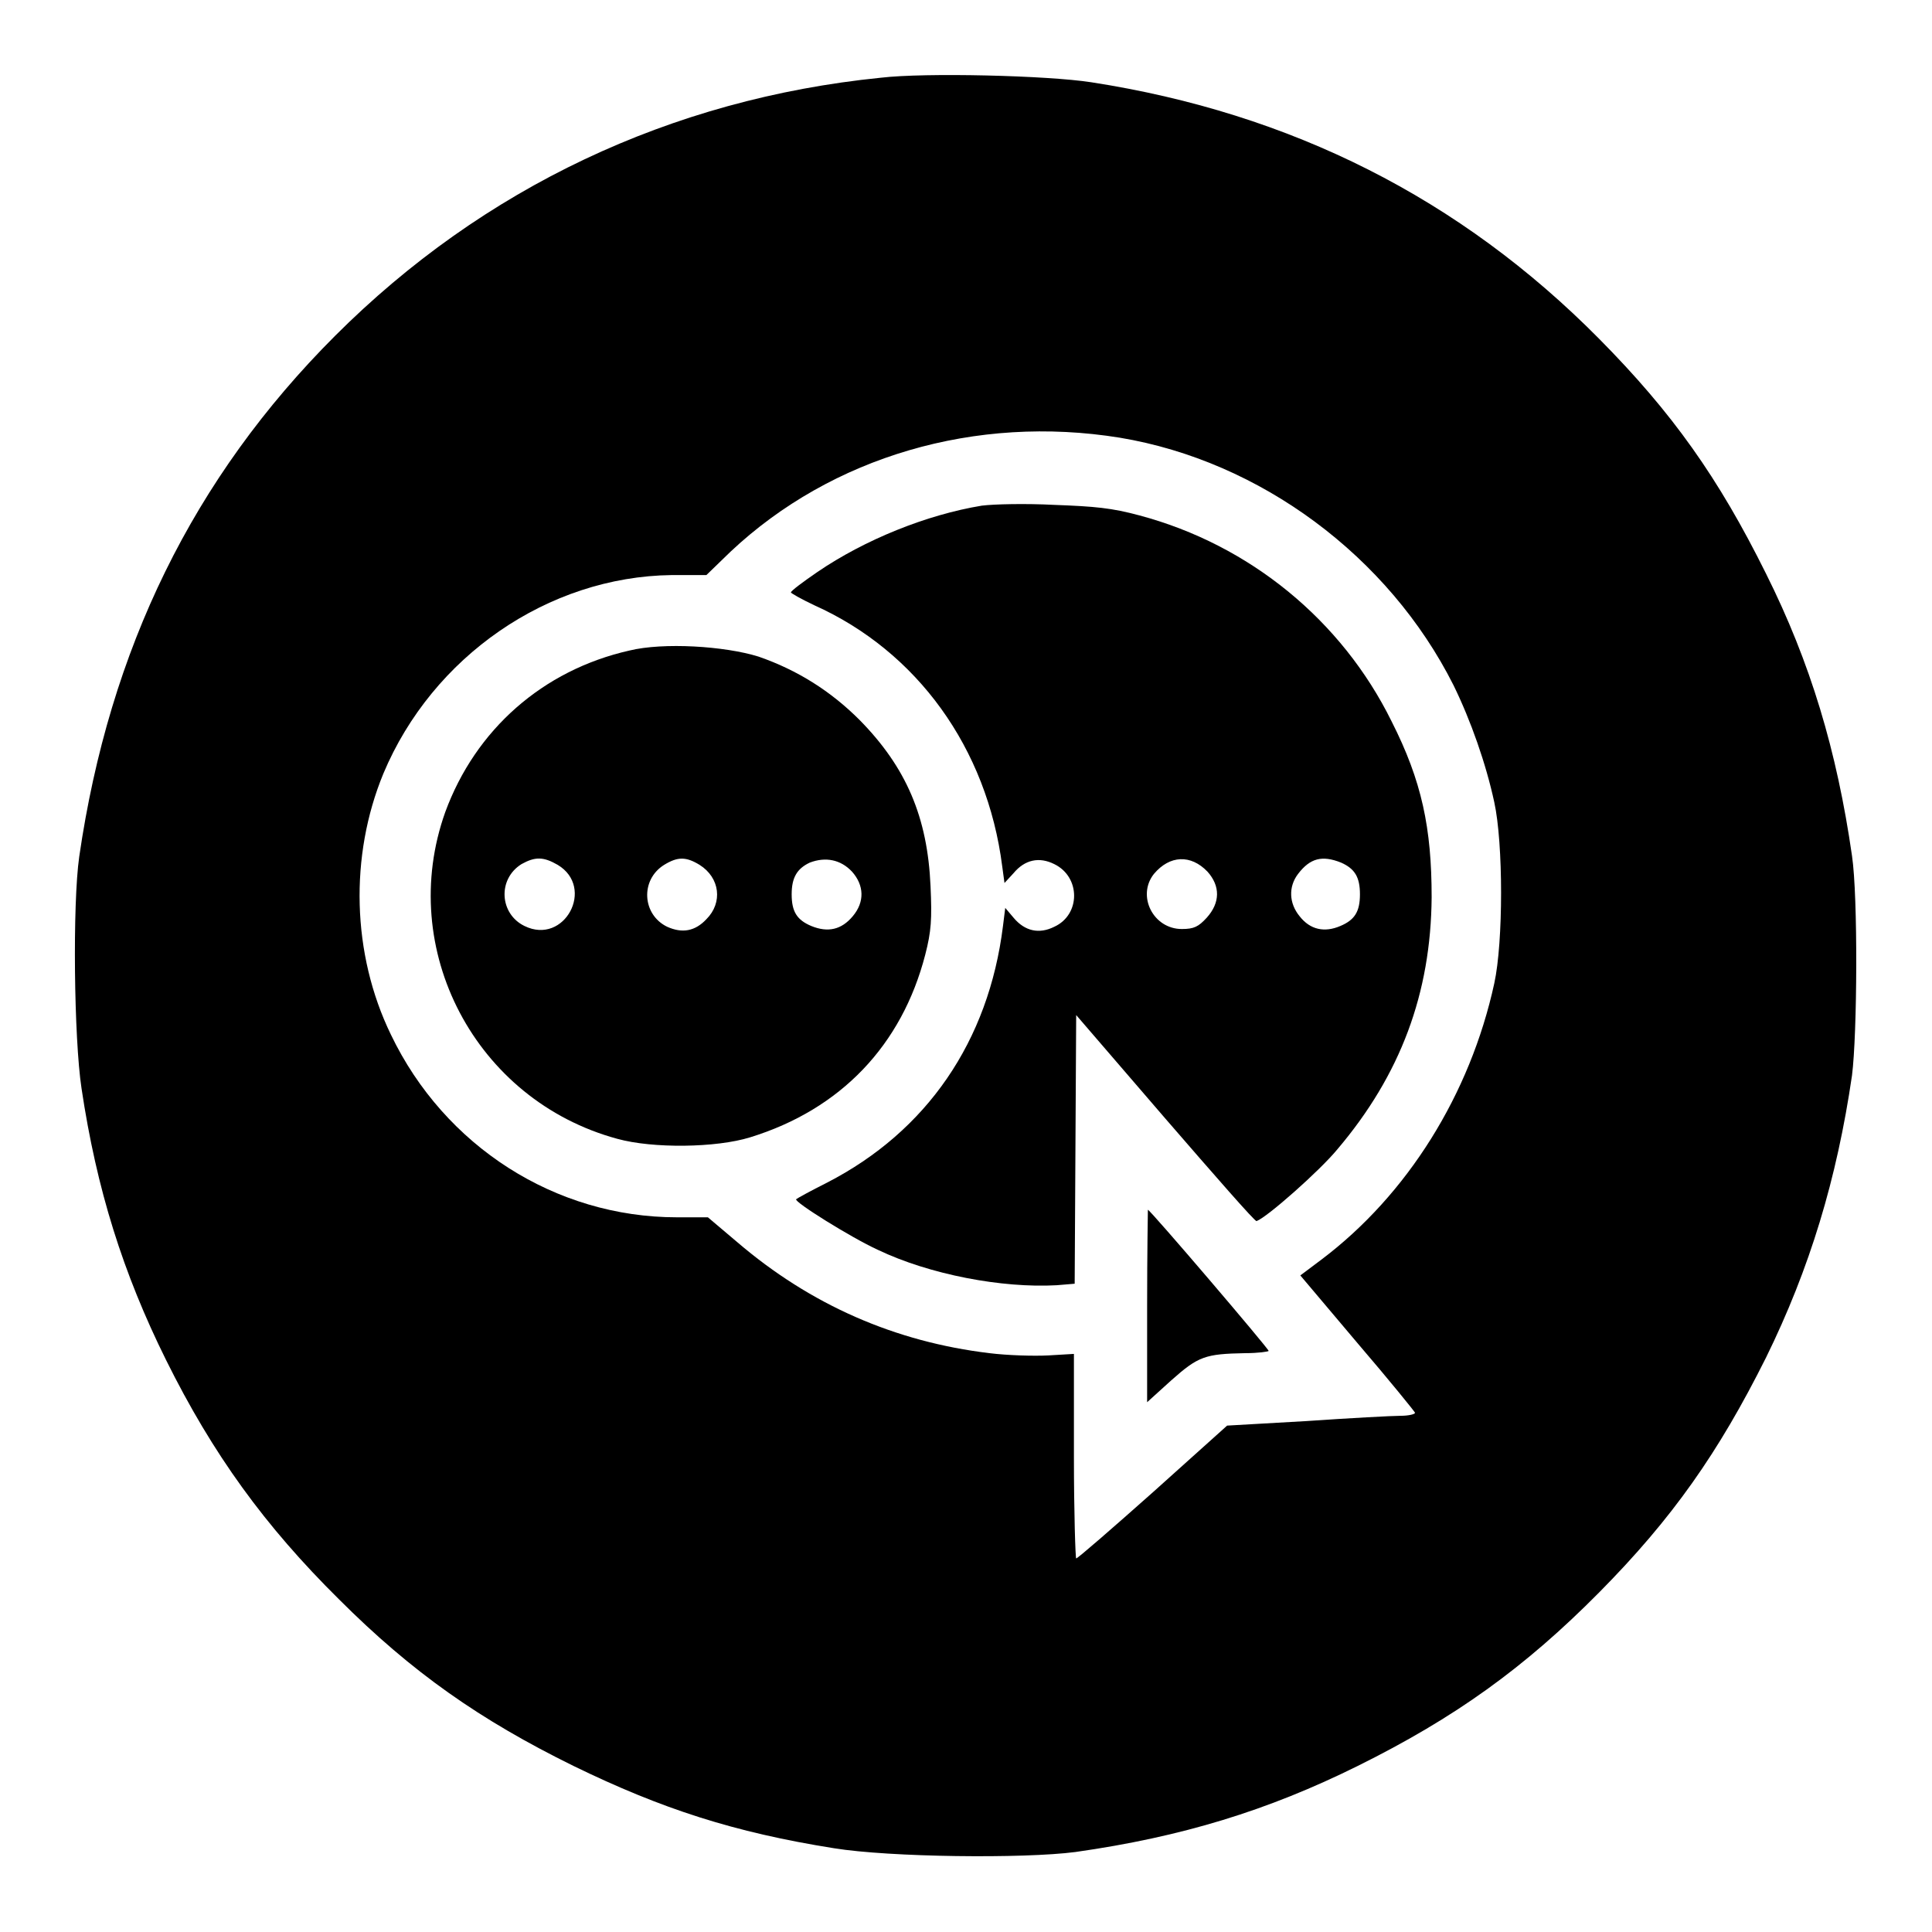
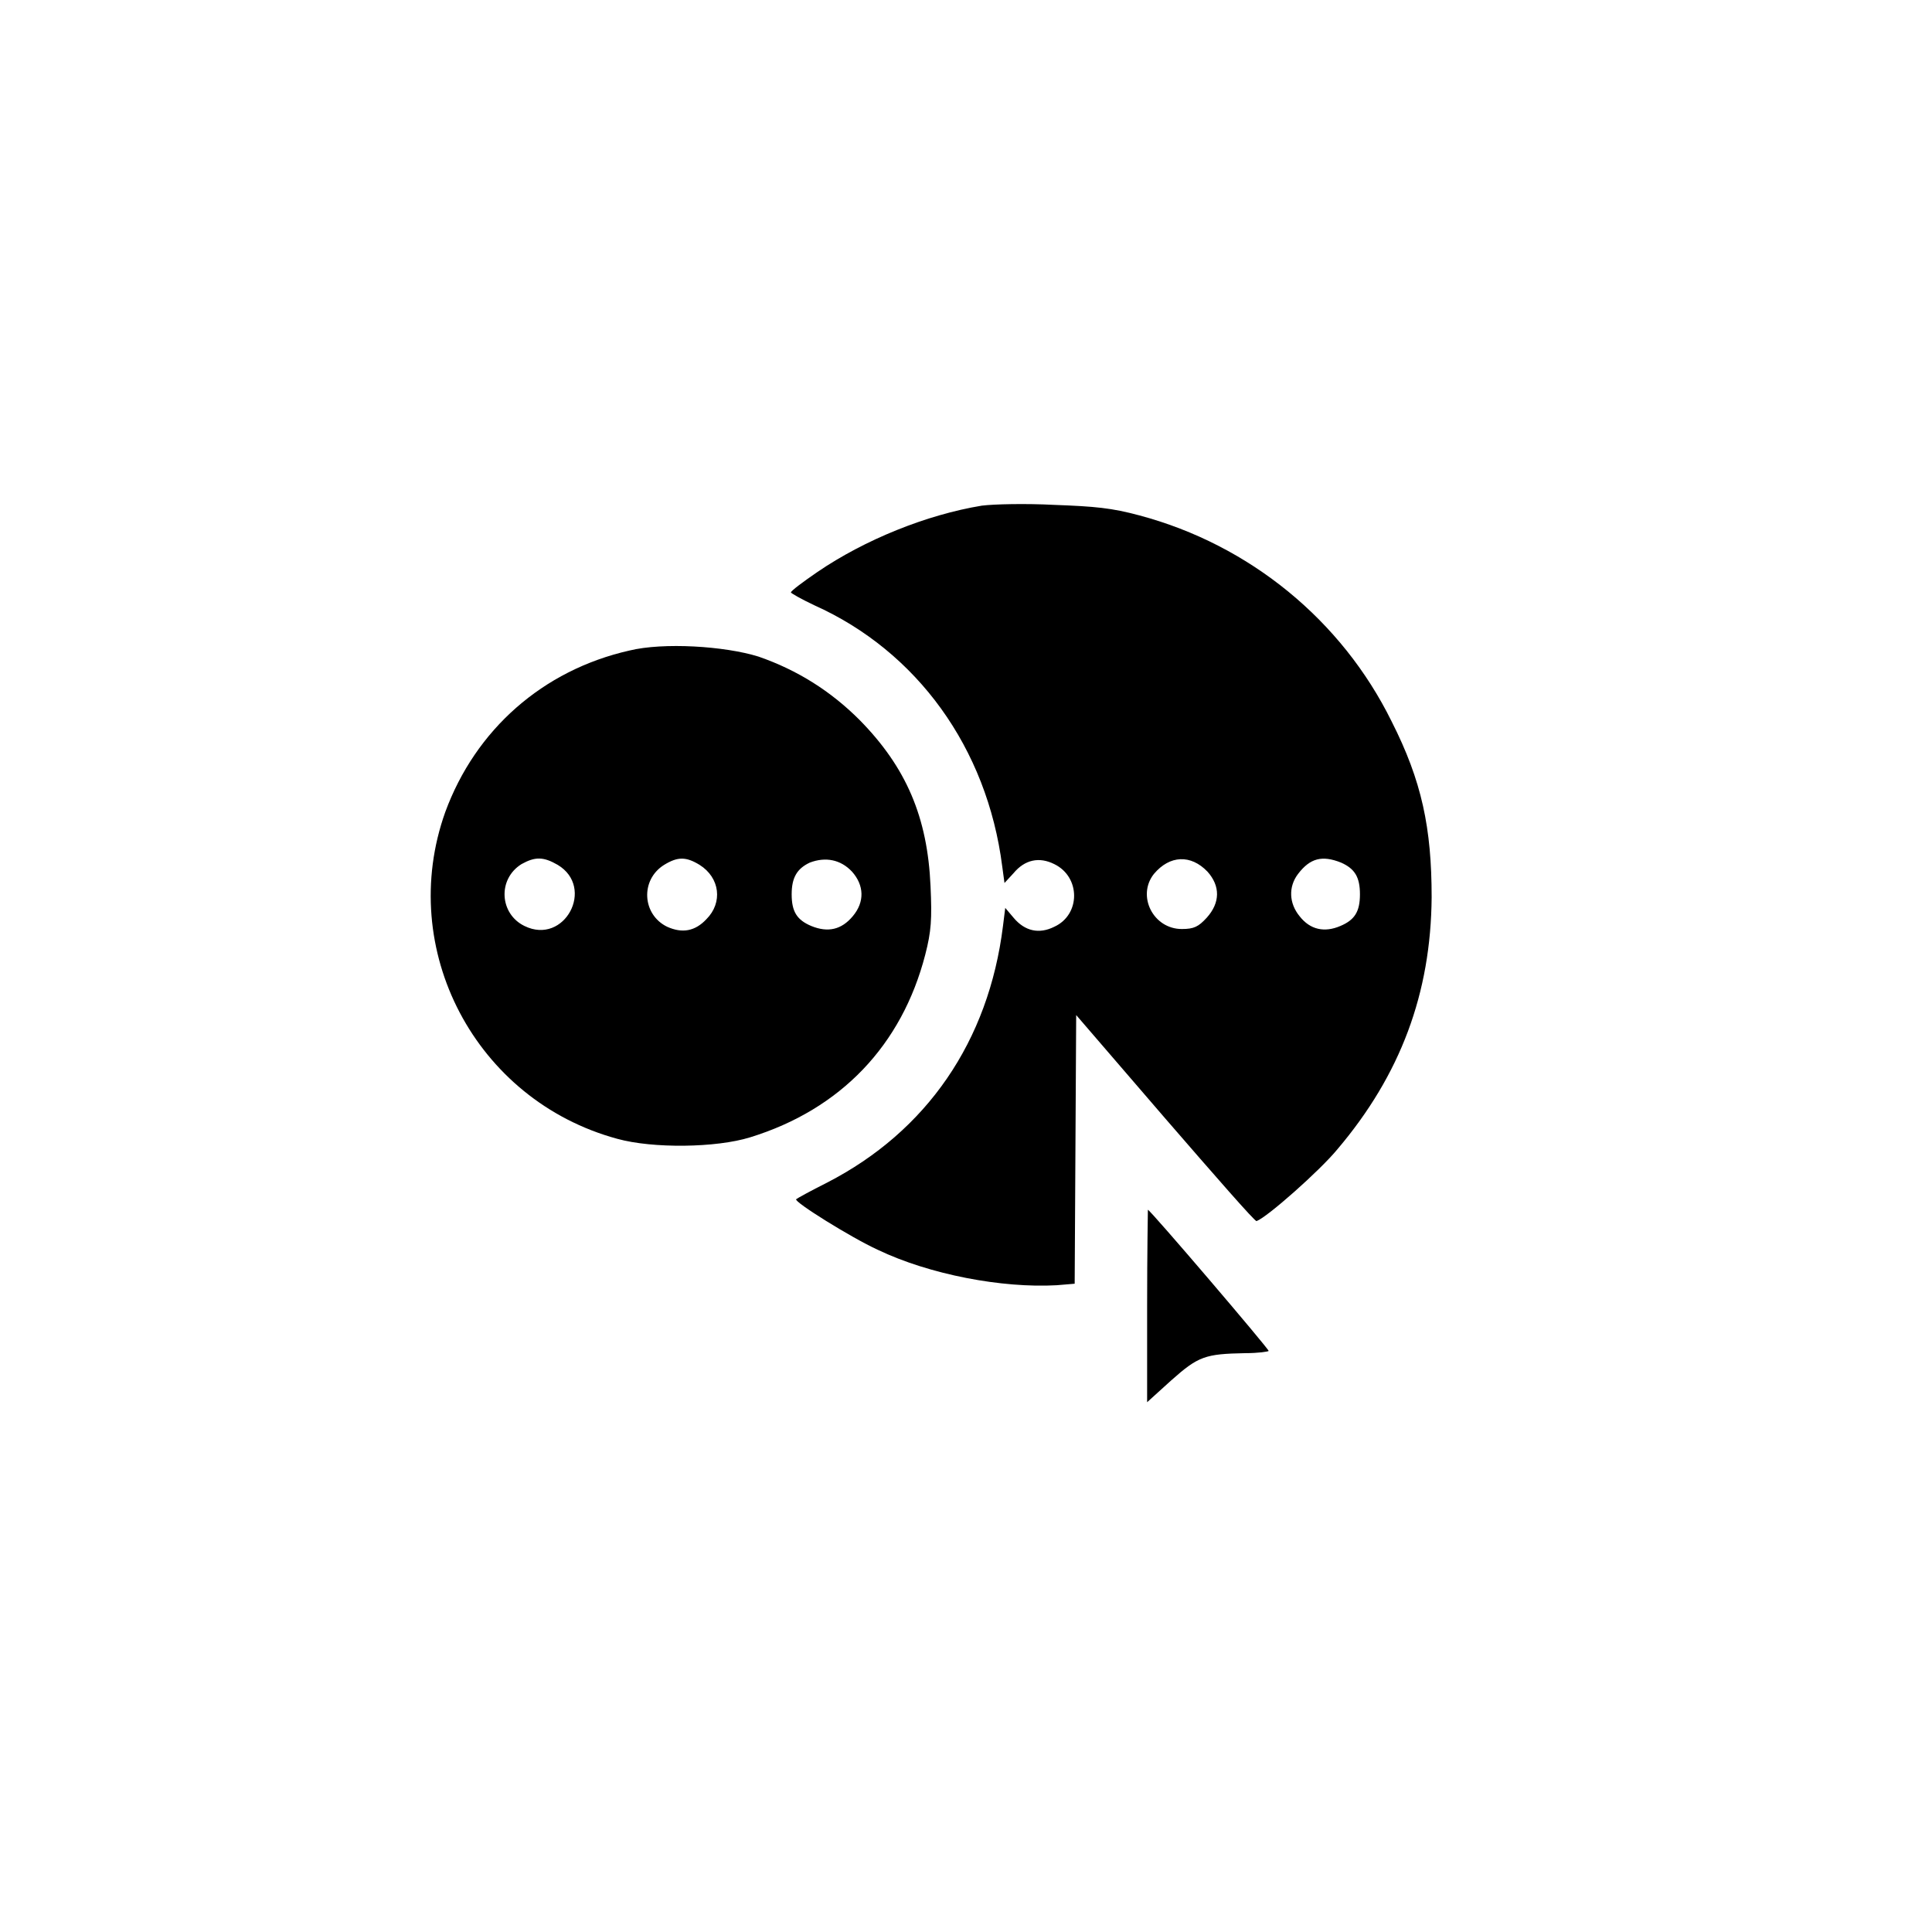
<svg xmlns="http://www.w3.org/2000/svg" version="1.1" x="0px" y="0px" viewBox="0 0 256 256" enable-background="new 0 0 256 256" xml:space="preserve">
  <g>
    <g>
      <g>
-         <path fill="#000000" d="M116.7,10.3C88.9,13.1,64,24.9,44.4,44.5c-18.8,18.8-29.9,41.5-33.9,69c-0.9,6.3-0.7,24.1,0.3,30.7c2,13.4,5.5,24.5,11.2,36c6.2,12.5,13.1,22,22.9,31.7c9.7,9.7,18.7,16,31.1,22.1c11.7,5.7,21.3,8.8,34.5,10.9c7.4,1.2,25.1,1.4,32,0.5c14.1-2,25.5-5.5,37.4-11.4c12.9-6.4,22.1-13,32-23c9.7-9.8,15.8-18.5,22.1-31.1c5.8-11.8,9.4-23.7,11.4-37.4c0.7-5.5,0.8-23.7,0-29.1c-2-13.9-5.5-25.6-11.4-37.4c-6.3-12.7-12.4-21.3-22.1-31.1c-18.4-18.6-40.8-29.9-67.3-34C138.8,10,122.6,9.6,116.7,10.3z M148.4,58c18.6,3.1,35.6,15.7,44.2,32.8c2.3,4.7,4.3,10.4,5.4,15.5c1.2,5.5,1.2,18.5,0,24c-3.2,14.7-11.5,28-22.9,36.6l-2.8,2.1l7.6,9c4.2,4.9,7.6,9.1,7.6,9.2c0,0.2-0.9,0.4-1.9,0.4c-1.1,0-6.7,0.3-12.5,0.7l-10.5,0.6l-9.8,8.8c-5.4,4.8-10,8.8-10.2,8.8c-0.1,0-0.3-6.1-0.3-13.5v-13.6l-3.4,0.2c-1.9,0.1-5.4,0-7.8-0.3c-12.5-1.5-23.7-6.4-33.4-14.7l-3.9-3.3h-4.1c-16.1,0-30.8-9.4-37.9-24.2c-5.2-10.7-5.5-23.7-1-34.6C57.3,87,72.6,76.4,89,76.2l4.6,0l3.2-3.1C110.2,60.5,129.3,54.9,148.4,58z" />
        <path fill="#000000" d="M130.1,67c-7.3,1.2-15.5,4.5-21.8,8.8c-1.9,1.3-3.5,2.5-3.5,2.7c0,0.1,1.4,0.9,3.1,1.7c13.6,6.1,22.9,18.9,24.9,34.6l0.3,2.2l1.2-1.3c1.5-1.8,3.4-2.2,5.4-1.2c3.5,1.7,3.5,6.7,0,8.3c-2,1-3.9,0.6-5.4-1.2l-1.1-1.3l-0.3,2.4c-1.9,15.3-10.1,27.2-23.3,34c-2.2,1.1-4,2.1-4.1,2.2c-0.4,0.3,7.3,5.1,10.8,6.7c6.9,3.3,16.5,5.1,23.7,4.7l2.4-0.2l0.1-17.8l0.1-17.8l11.8,13.7c6.5,7.5,11.9,13.7,12.1,13.6c1.4-0.5,8.4-6.7,10.7-9.5c8.4-9.9,12.4-20.7,12.5-33.4c0-9.2-1.3-15.4-5.3-23.3c-6.6-13.4-18.8-23.4-33.4-27.3c-3.7-1-5.9-1.2-11.3-1.4C135.9,66.7,131.7,66.8,130.1,67z M160,115.5c1.7,1.9,1.7,4.1-0.1,6.1c-1.1,1.2-1.7,1.5-3.3,1.5c-3.8,0-6-4.4-3.7-7.3C155,113.3,157.8,113.2,160,115.5z M177.7,114.3c1.8,0.8,2.5,1.9,2.5,4.2c0,2.3-0.7,3.4-2.6,4.2c-2.1,0.9-4,0.5-5.4-1.3c-1.4-1.7-1.5-3.9-0.2-5.6C173.6,113.7,175.2,113.3,177.7,114.3z" />
        <path fill="#000000" d="M83.4,86.2C71.9,88.8,63,96.7,59,107.6c-6.5,18.2,4,38.2,22.8,43.3c4.7,1.3,13.1,1.2,17.6-0.2c12-3.7,20.1-12.2,23.2-24.2c0.8-3.1,0.9-4.7,0.7-9.1c-0.4-9.1-3.2-15.7-9.4-22c-3.8-3.8-8.2-6.6-13.4-8.4C96,85.6,87.9,85.1,83.4,86.2z M73.9,114.6c5,3,0.9,10.7-4.4,8.1c-3.3-1.6-3.6-6.2-0.4-8.2C70.9,113.5,72,113.5,73.9,114.6z M92.7,114.6c2.7,1.7,3.1,5,0.9,7.2c-1.5,1.6-3.2,1.9-5.2,1c-3.3-1.6-3.6-6.2-0.4-8.2C89.8,113.5,90.9,113.5,92.7,114.6z M112.9,115.5c1.6,1.8,1.7,4,0.1,5.9c-1.5,1.8-3.3,2.2-5.5,1.3c-1.9-0.8-2.6-1.9-2.6-4.2c0-2.2,0.7-3.4,2.4-4.2C109.4,113.5,111.4,113.9,112.9,115.5z" />
        <path fill="#000000" d="M152,173.1v12.7l3.2-2.9c3.6-3.2,4.5-3.5,9.8-3.6c1.7,0,3.1-0.2,3.1-0.3c0-0.3-15.7-18.7-16-18.7C152.1,160.4,152,166.1,152,173.1z" />
      </g>
    </g>
  </g>
</svg>